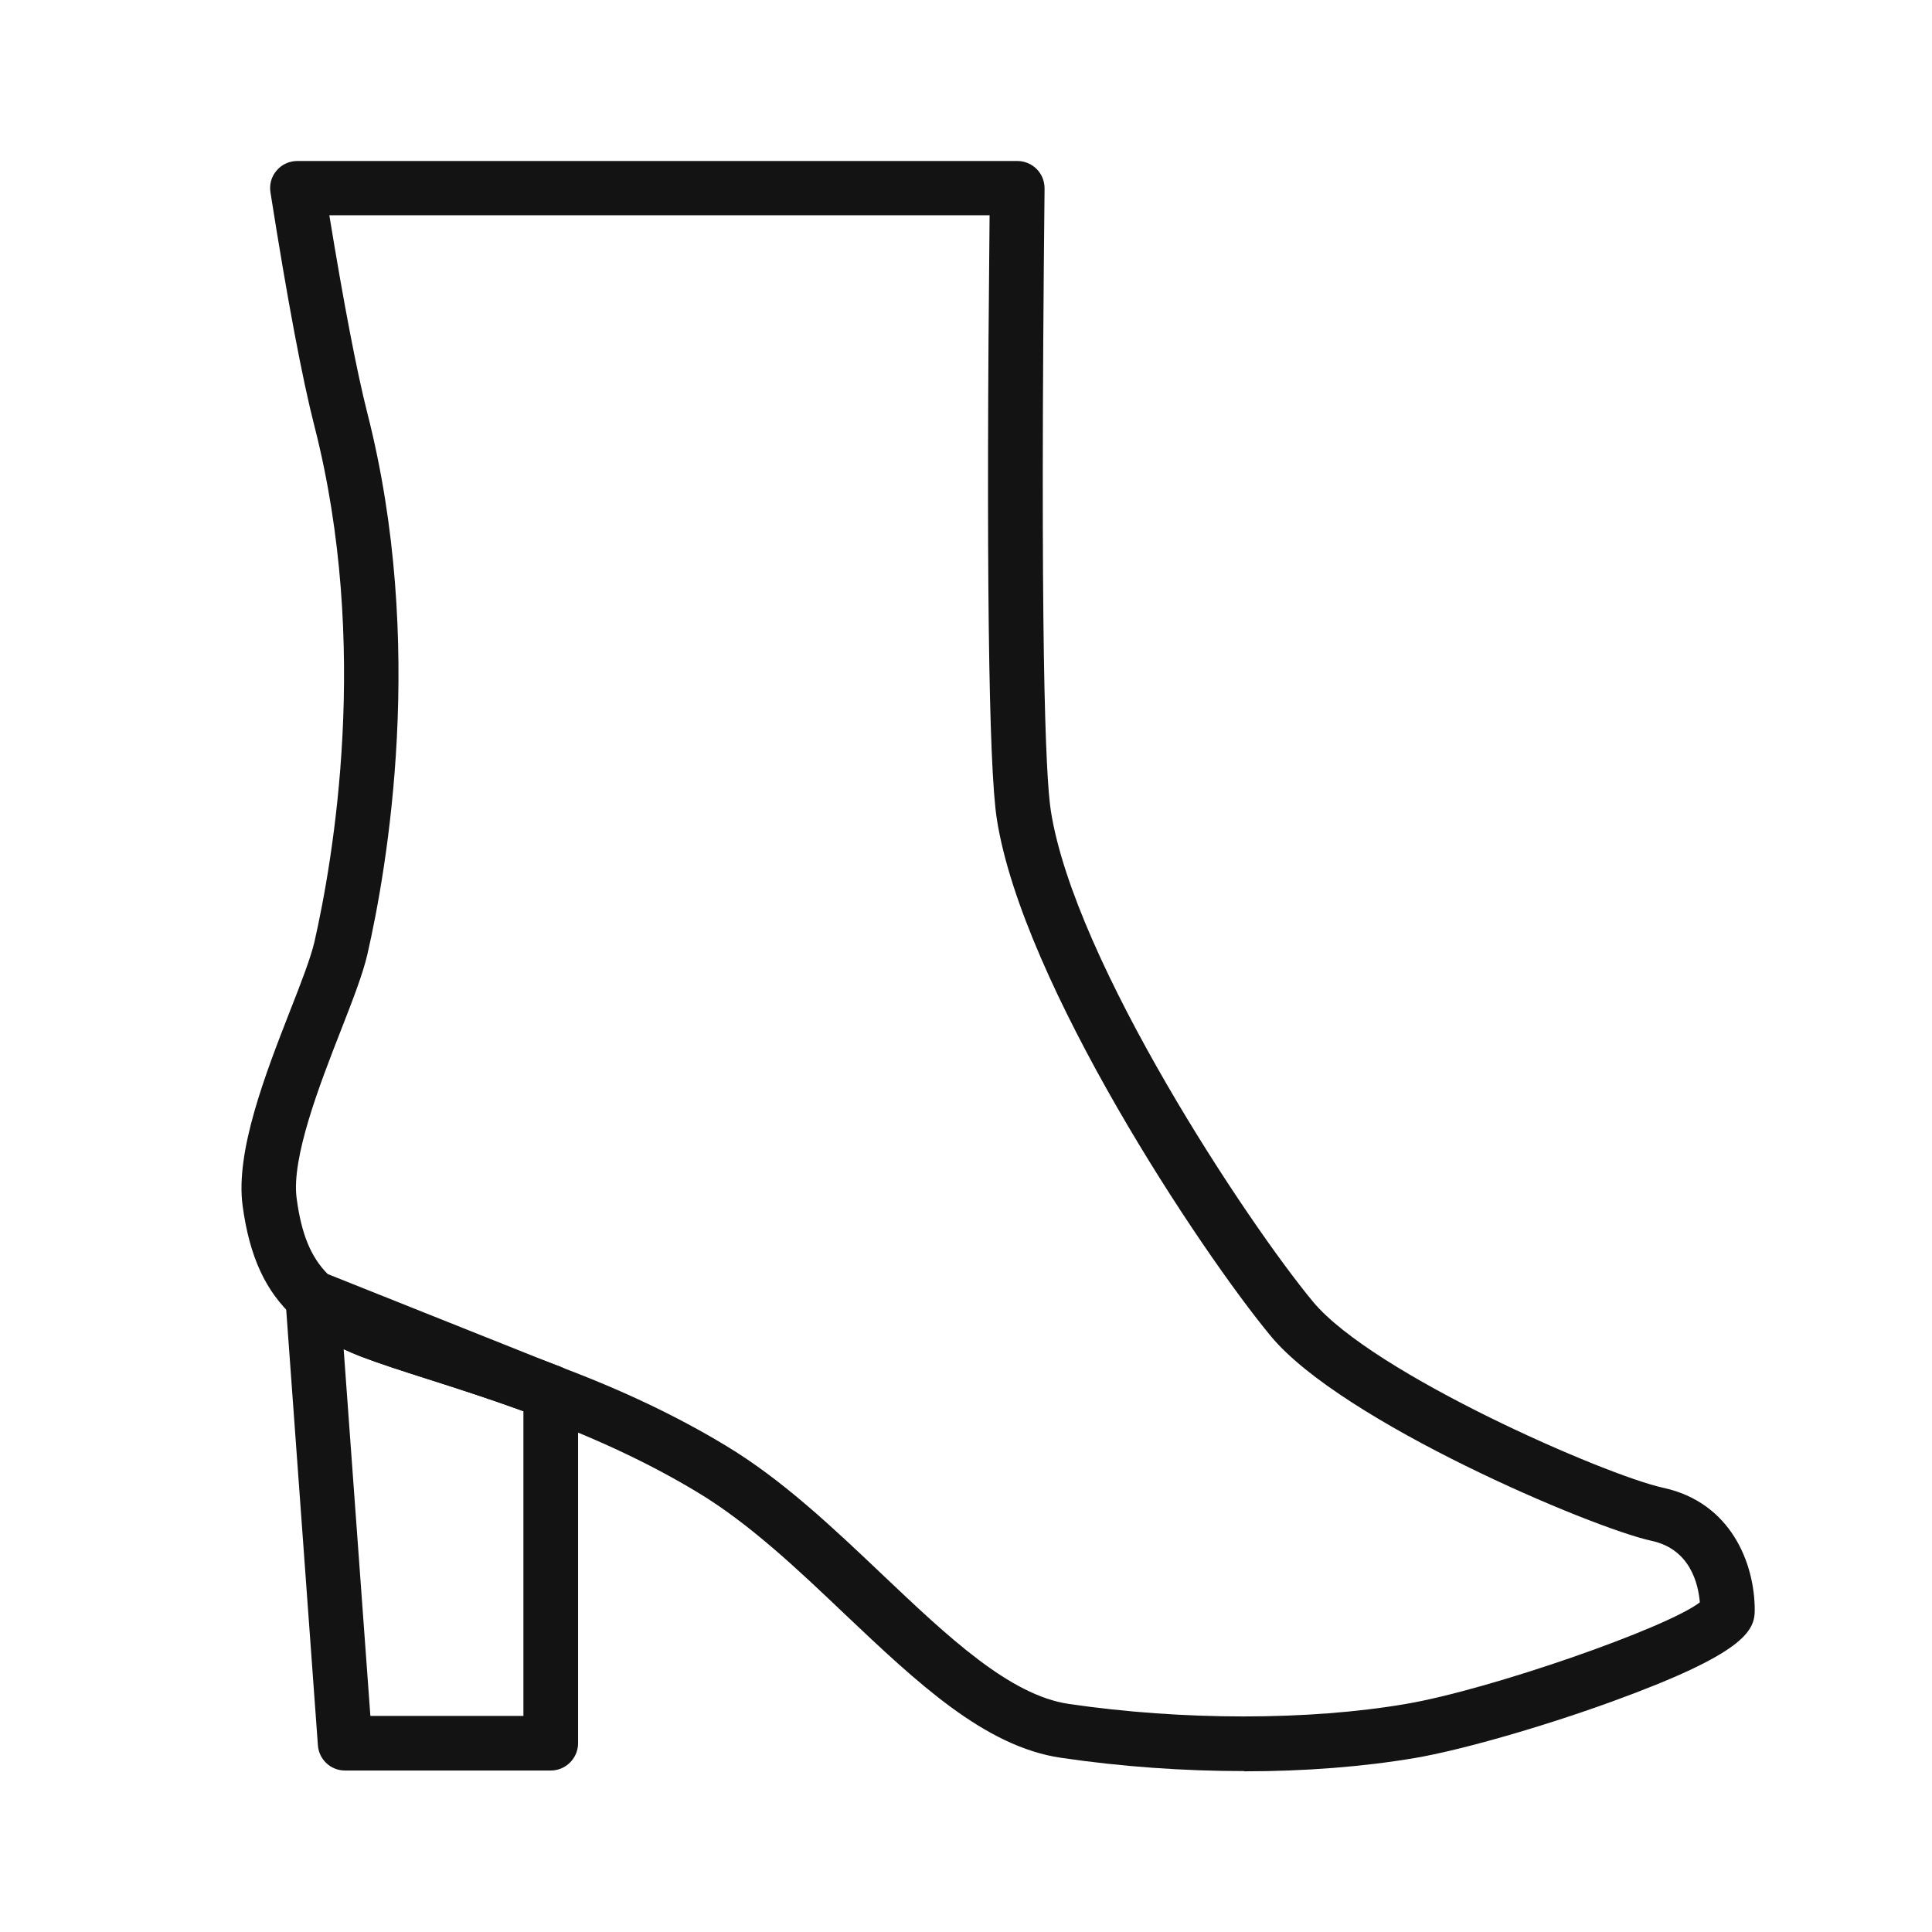
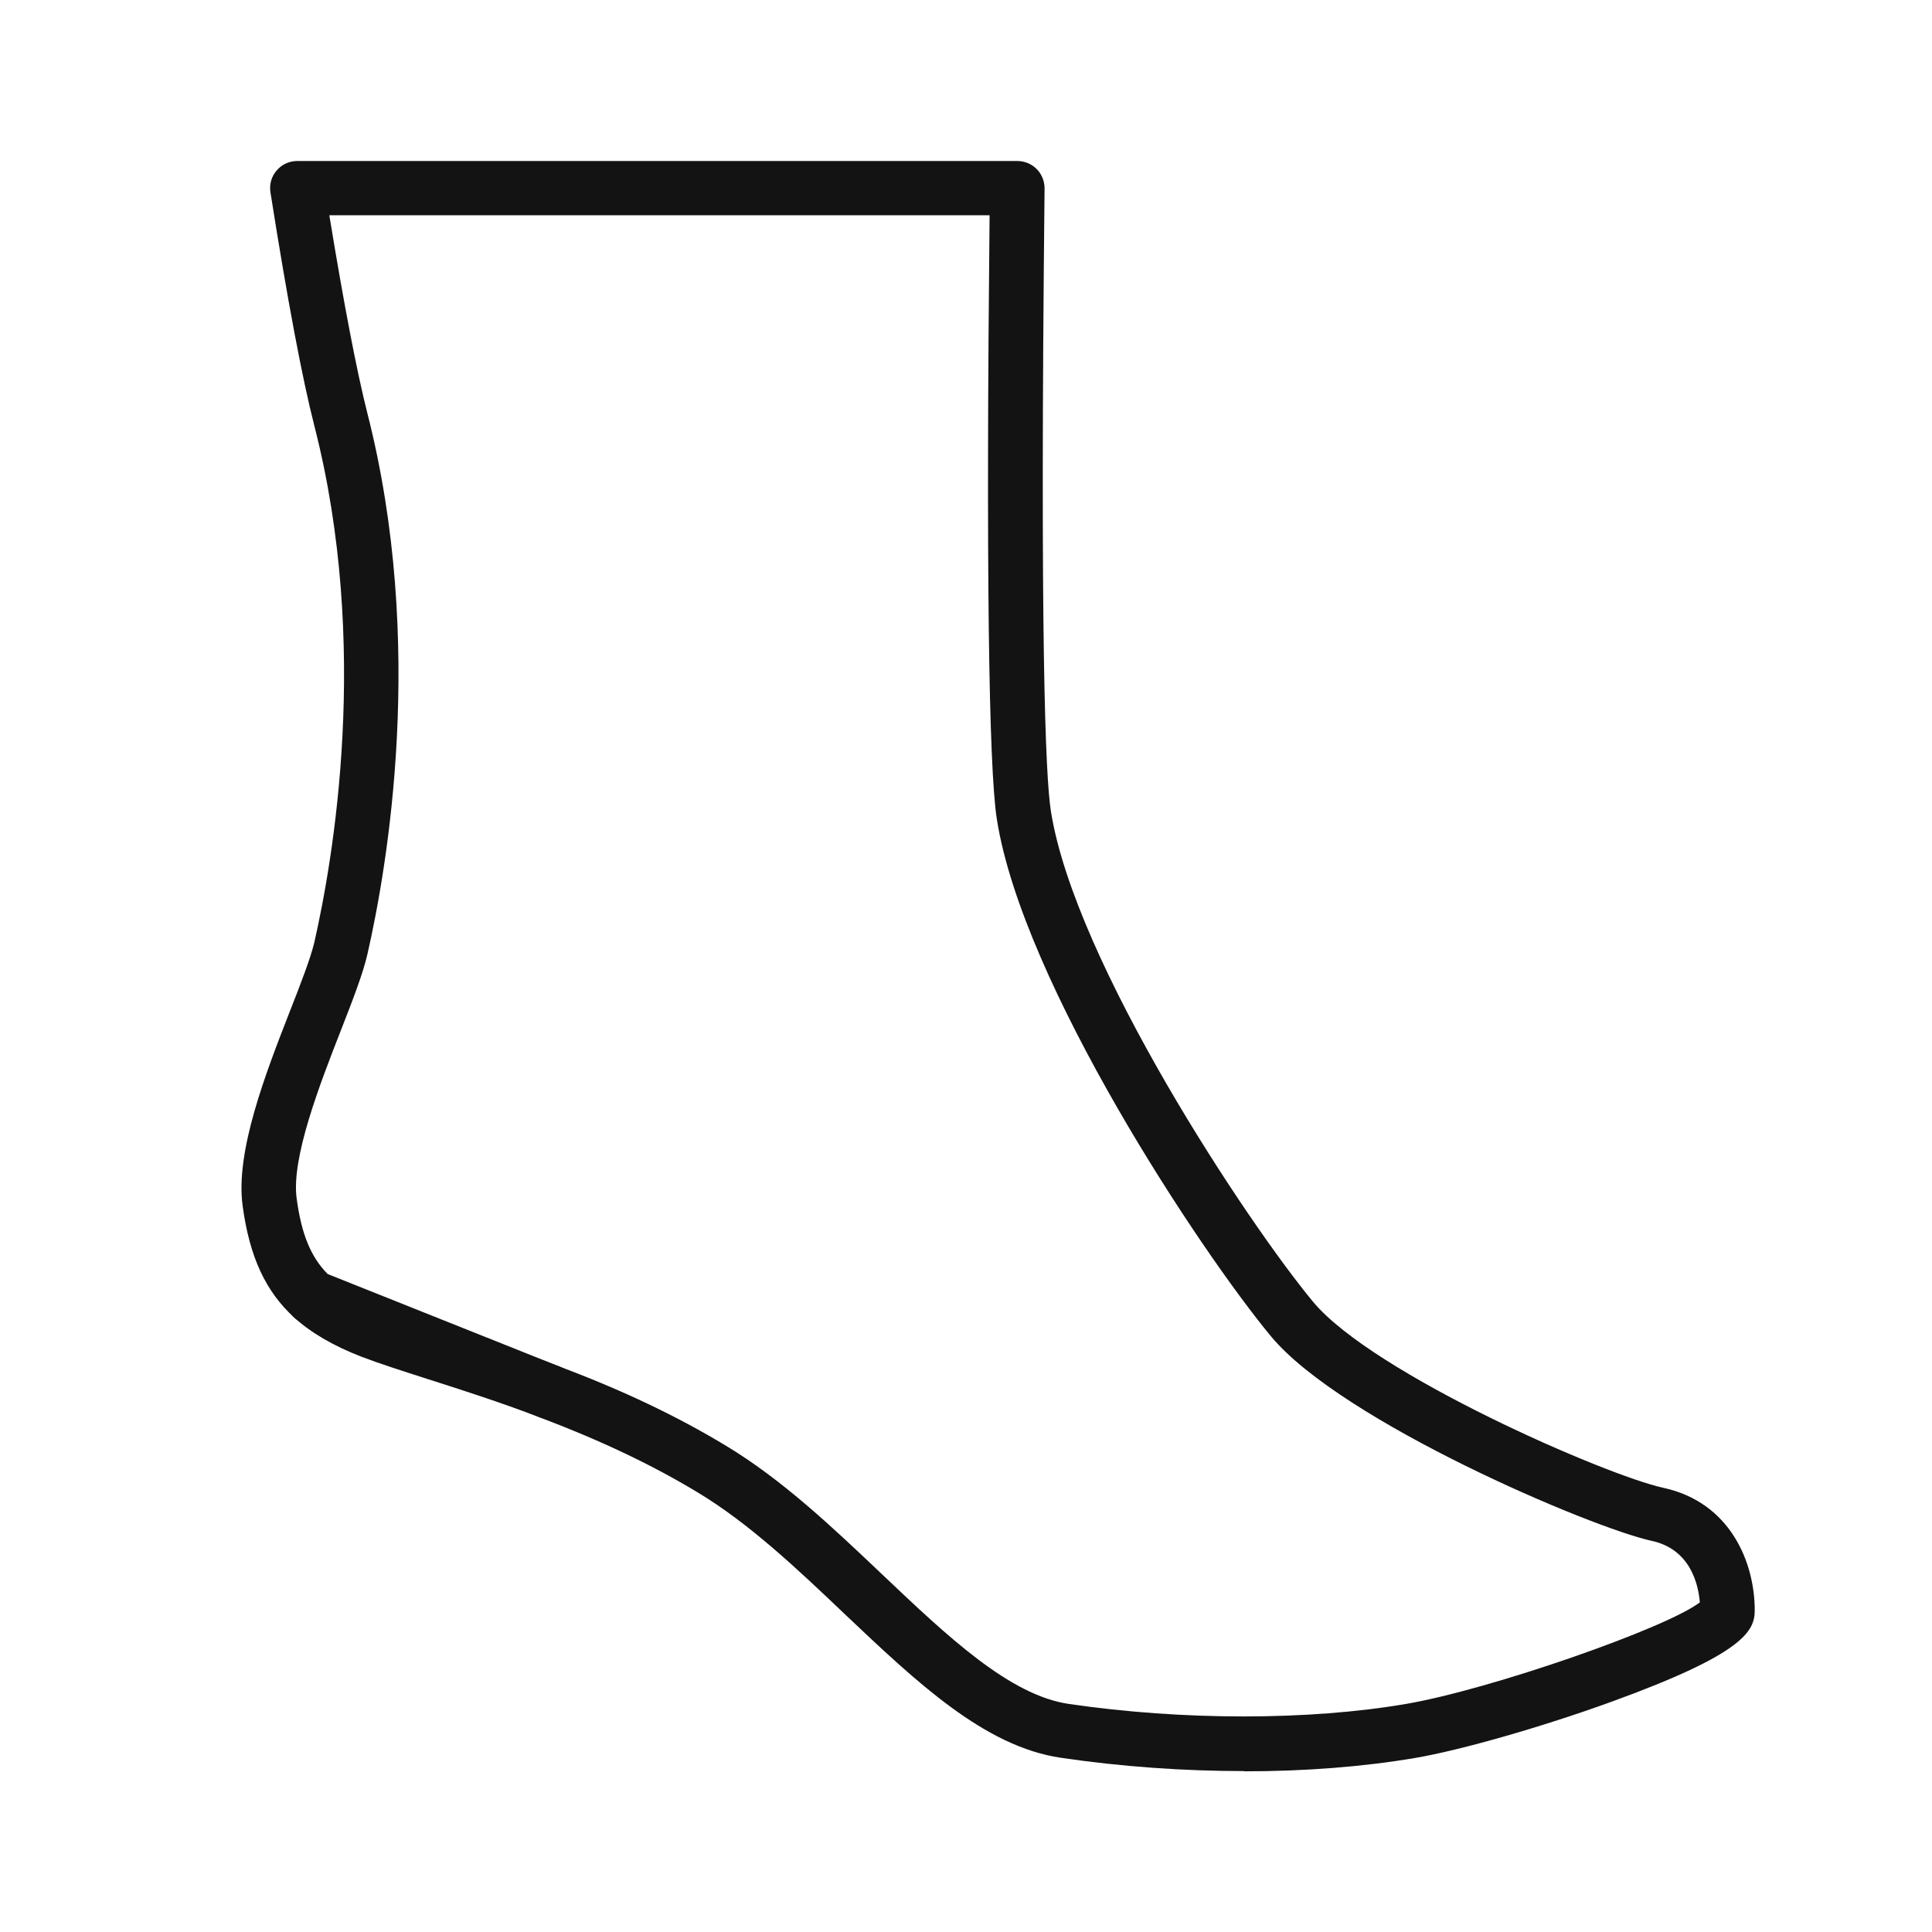
<svg xmlns="http://www.w3.org/2000/svg" width="24" height="24" viewBox="0 0 24 24" fill="none">
  <path d="M15.454 22.001C14.706 22.001 13.932 21.947 13.181 21.836C12.231 21.698 11.389 20.898 10.496 20.053C9.91 19.495 9.304 18.921 8.66 18.535C8.098 18.196 7.464 17.895 6.72 17.613L3.758 16.433C3.72 16.417 3.685 16.395 3.656 16.368C3.299 16.043 3.1 15.614 3.014 14.979C2.922 14.302 3.3 13.334 3.603 12.557C3.736 12.22 3.859 11.9 3.905 11.705C4.137 10.685 4.603 8.022 3.907 5.298C3.756 4.71 3.571 3.731 3.36 2.391C3.344 2.293 3.371 2.193 3.436 2.119C3.5 2.042 3.595 2 3.693 2H12.637C12.727 2 12.815 2.036 12.878 2.1C12.942 2.164 12.976 2.251 12.976 2.342C12.917 7.934 12.986 9.633 13.054 10.073C13.349 11.957 15.504 15.199 16.312 16.172C17.06 17.07 19.957 18.33 20.662 18.482C21.5 18.664 21.798 19.416 21.798 20.003C21.798 20.263 21.663 20.542 20.026 21.137C19.154 21.454 18.148 21.741 17.58 21.838C16.932 21.948 16.207 22.004 15.454 22.004V22.001ZM4.069 15.826L6.966 16.982C7.742 17.274 8.411 17.593 9.009 17.954C9.715 18.377 10.349 18.979 10.962 19.561C11.773 20.33 12.541 21.059 13.278 21.167C14.691 21.374 16.256 21.374 17.465 21.167C18.509 20.989 20.702 20.225 21.116 19.905C21.097 19.677 20.997 19.245 20.518 19.141C19.771 18.979 16.672 17.662 15.79 16.602C14.919 15.553 12.702 12.216 12.383 10.175C12.28 9.514 12.249 6.99 12.293 2.674H4.091C4.274 3.792 4.433 4.617 4.562 5.127C5.296 7.995 4.808 10.787 4.564 11.854C4.508 12.098 4.381 12.425 4.234 12.801C3.973 13.468 3.617 14.383 3.685 14.886C3.744 15.33 3.861 15.614 4.069 15.825V15.826Z" fill="#131313" />
  <path d="M6.841 17.634C6.8 17.634 6.759 17.627 6.72 17.612C6.202 17.415 5.726 17.263 5.306 17.129C4.982 17.025 4.705 16.936 4.488 16.853C4.139 16.717 3.866 16.558 3.656 16.368C3.585 16.304 3.544 16.212 3.544 16.117C3.544 15.931 3.697 15.779 3.883 15.779C3.978 15.779 4.064 15.818 4.125 15.88C4.273 16.009 4.472 16.121 4.733 16.223C4.93 16.299 5.199 16.385 5.513 16.485C5.919 16.616 6.426 16.776 6.961 16.98C7.135 17.046 7.223 17.242 7.157 17.417C7.107 17.552 6.978 17.635 6.841 17.635V17.634Z" fill="#131313" />
-   <path d="M6.842 21.994H4.286C4.108 21.994 3.961 21.857 3.949 21.68L3.546 16.141C3.536 16.002 3.61 15.874 3.736 15.813C3.859 15.752 4.008 15.774 4.112 15.865C4.261 15.999 4.464 16.116 4.735 16.221C4.931 16.297 5.201 16.384 5.514 16.483C5.921 16.614 6.427 16.775 6.963 16.978C7.095 17.027 7.181 17.154 7.181 17.295V21.655C7.181 21.841 7.029 21.994 6.842 21.994ZM4.601 21.316H6.502V17.53C6.068 17.373 5.667 17.244 5.306 17.129C4.982 17.026 4.705 16.936 4.488 16.853C4.411 16.824 4.339 16.792 4.269 16.76L4.601 21.316Z" fill="#131313" />
</svg>